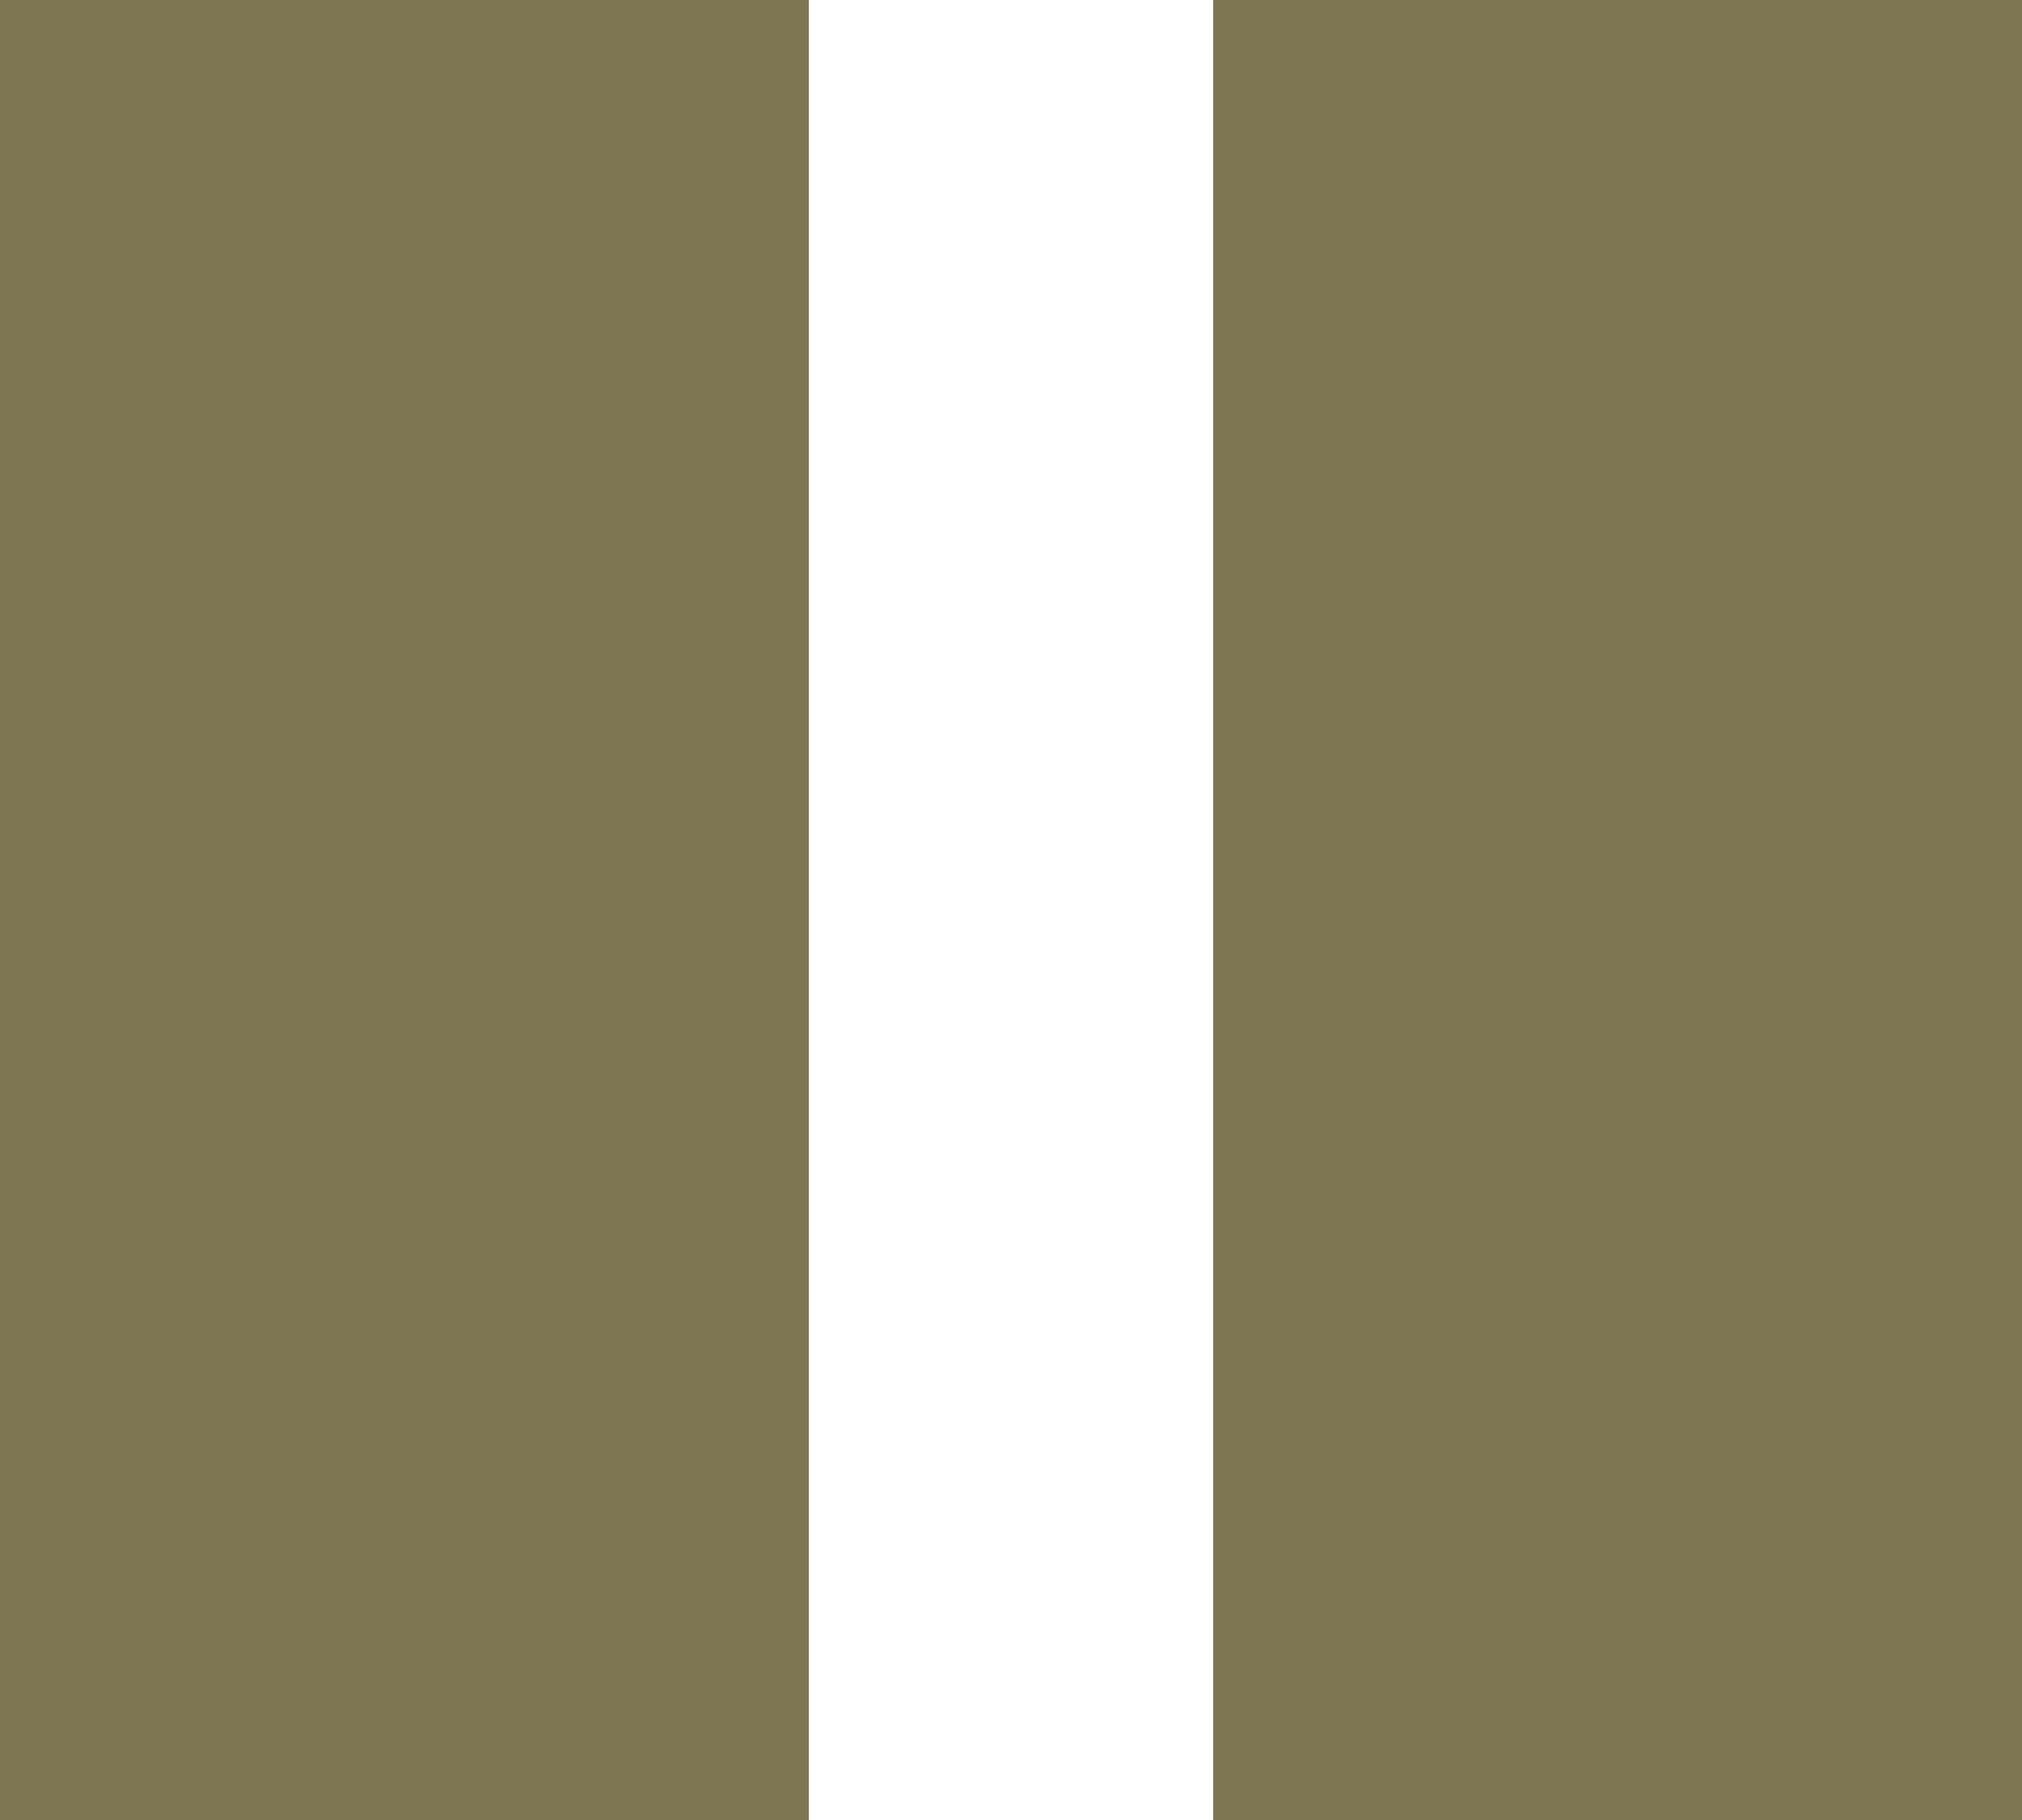
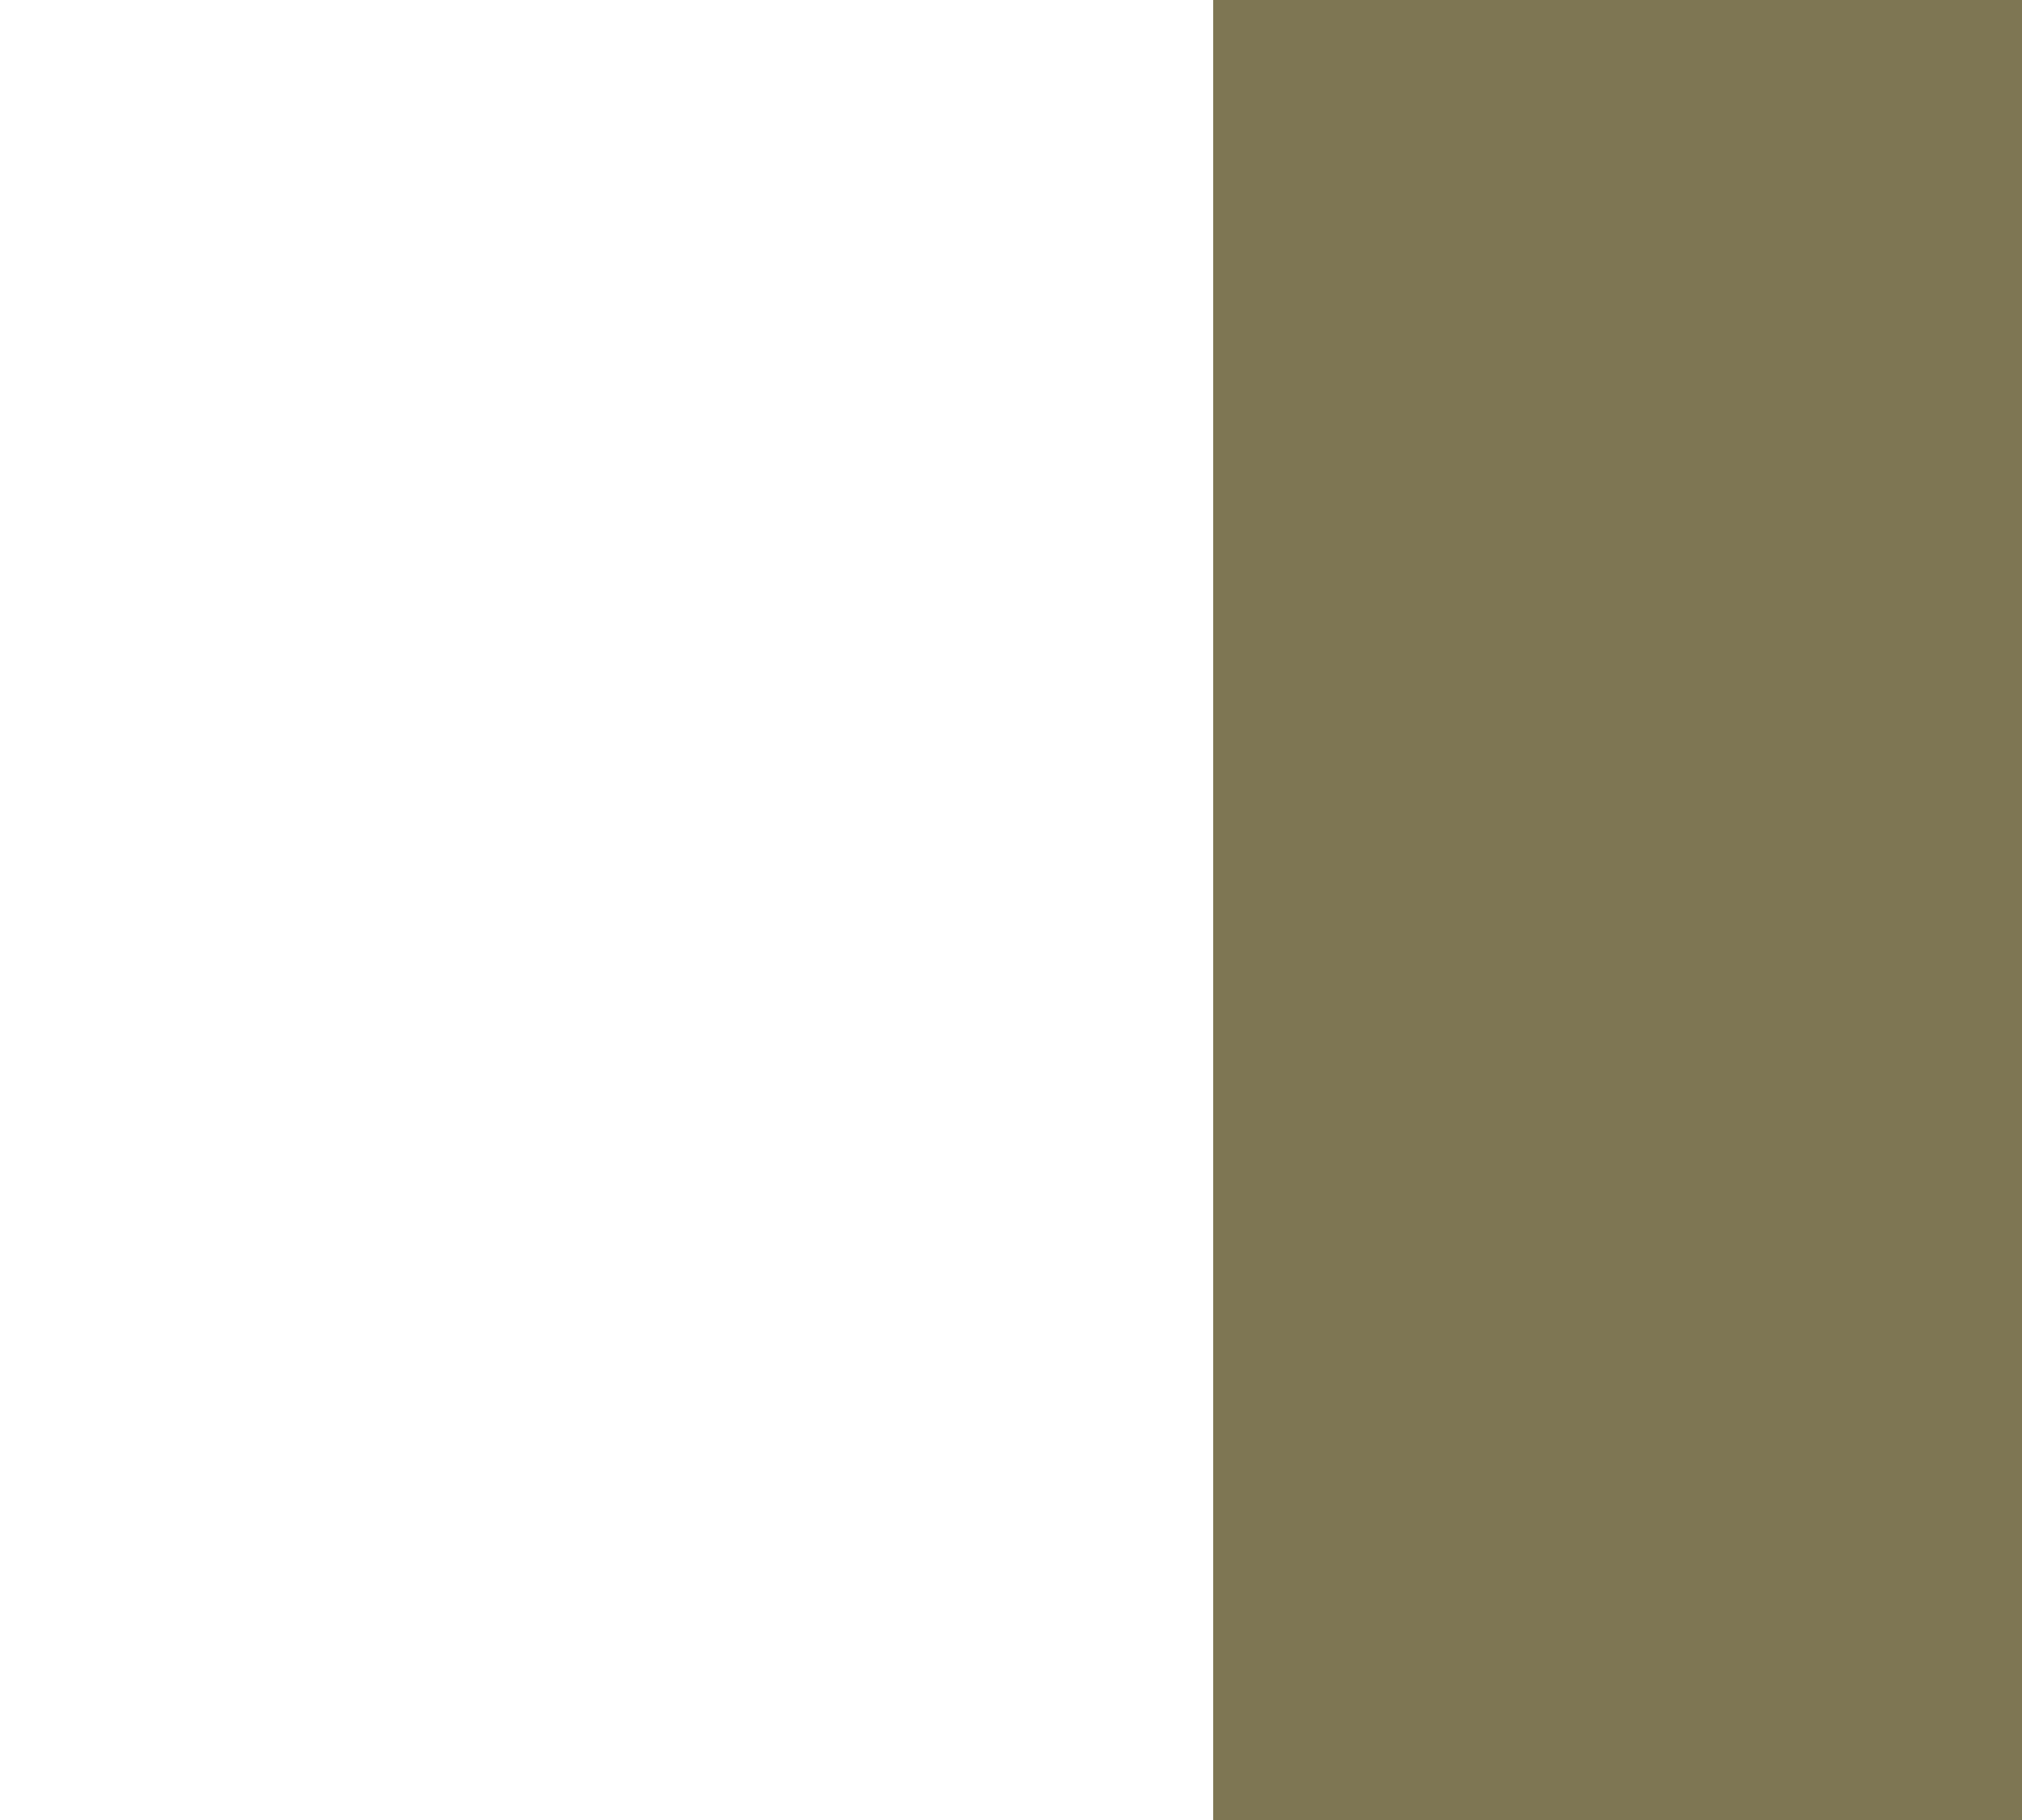
<svg xmlns="http://www.w3.org/2000/svg" height="9.0px" width="10.0px">
  <g transform="matrix(1.0, 0.0, 0.0, 1.0, 0.0, 0.0)">
-     <path d="M4.0 0.0 L4.0 9.0 0.0 9.0 0.0 0.0 4.0 0.0 M10.0 0.0 L10.0 9.0 6.0 9.0 6.0 0.0 10.0 0.0" fill="#7e7653" fill-rule="evenodd" stroke="none" />
+     <path d="M4.0 0.0 M10.0 0.0 L10.0 9.0 6.0 9.0 6.0 0.0 10.0 0.0" fill="#7e7653" fill-rule="evenodd" stroke="none" />
  </g>
</svg>